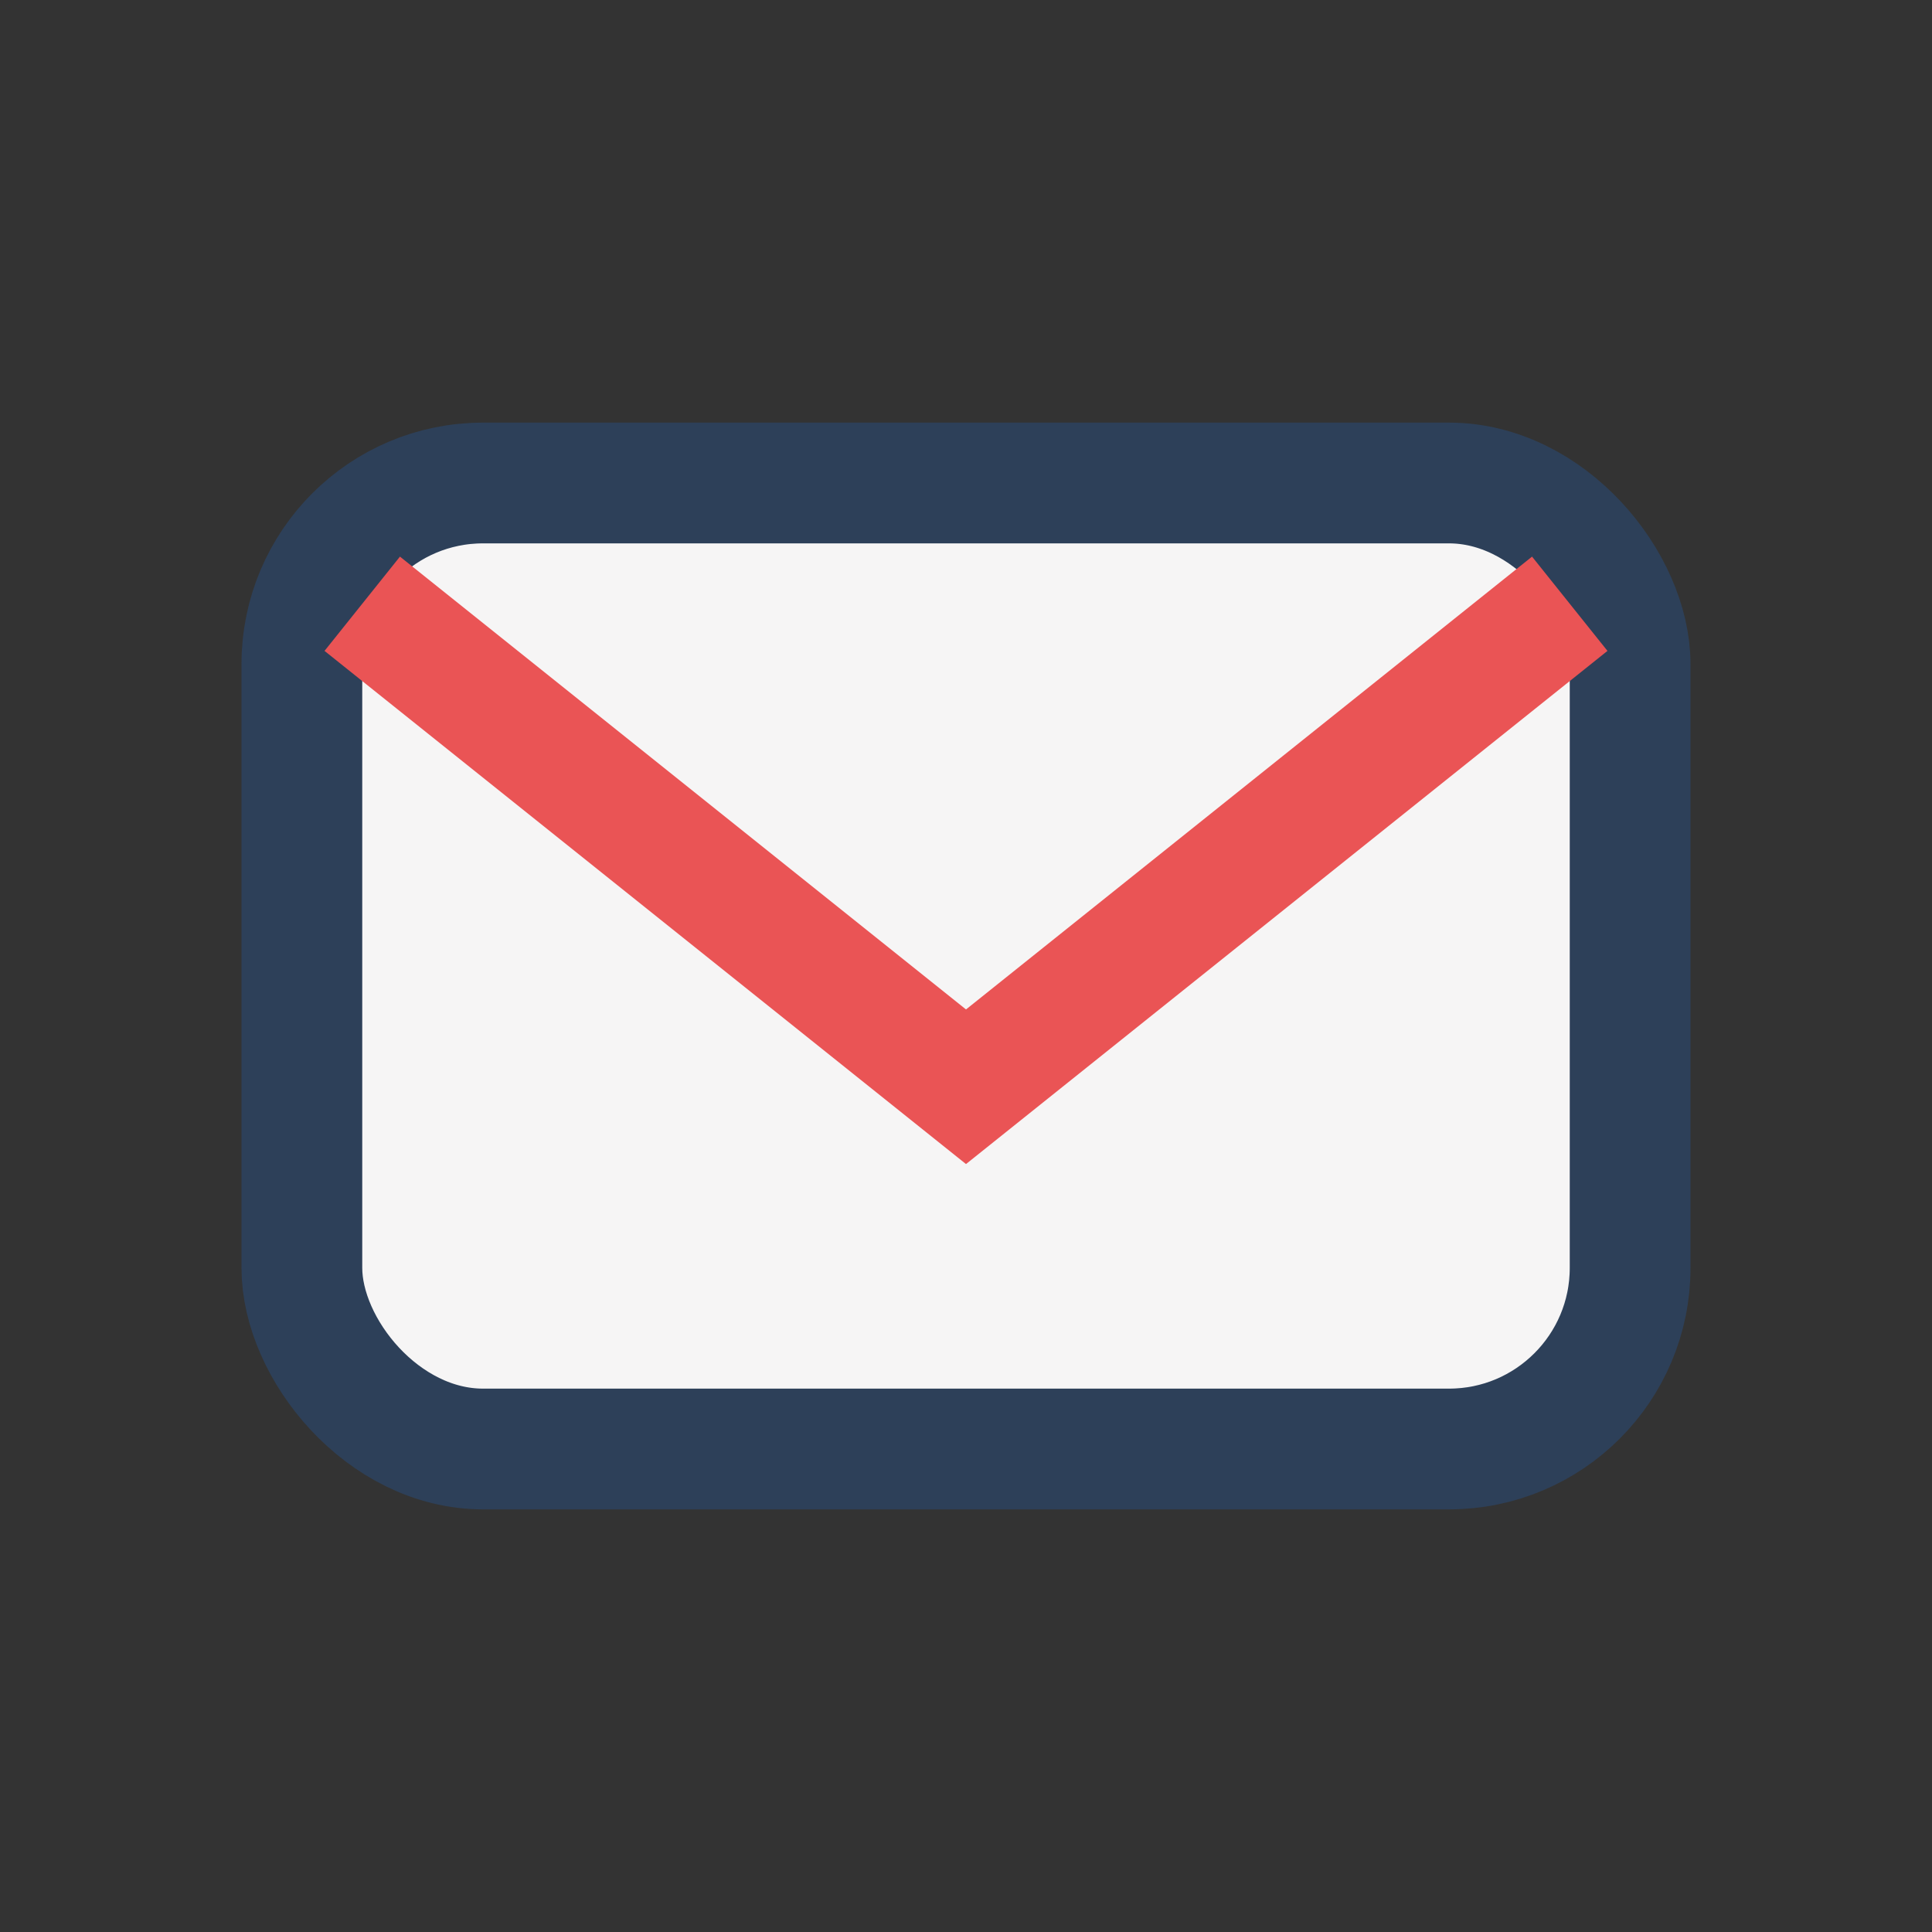
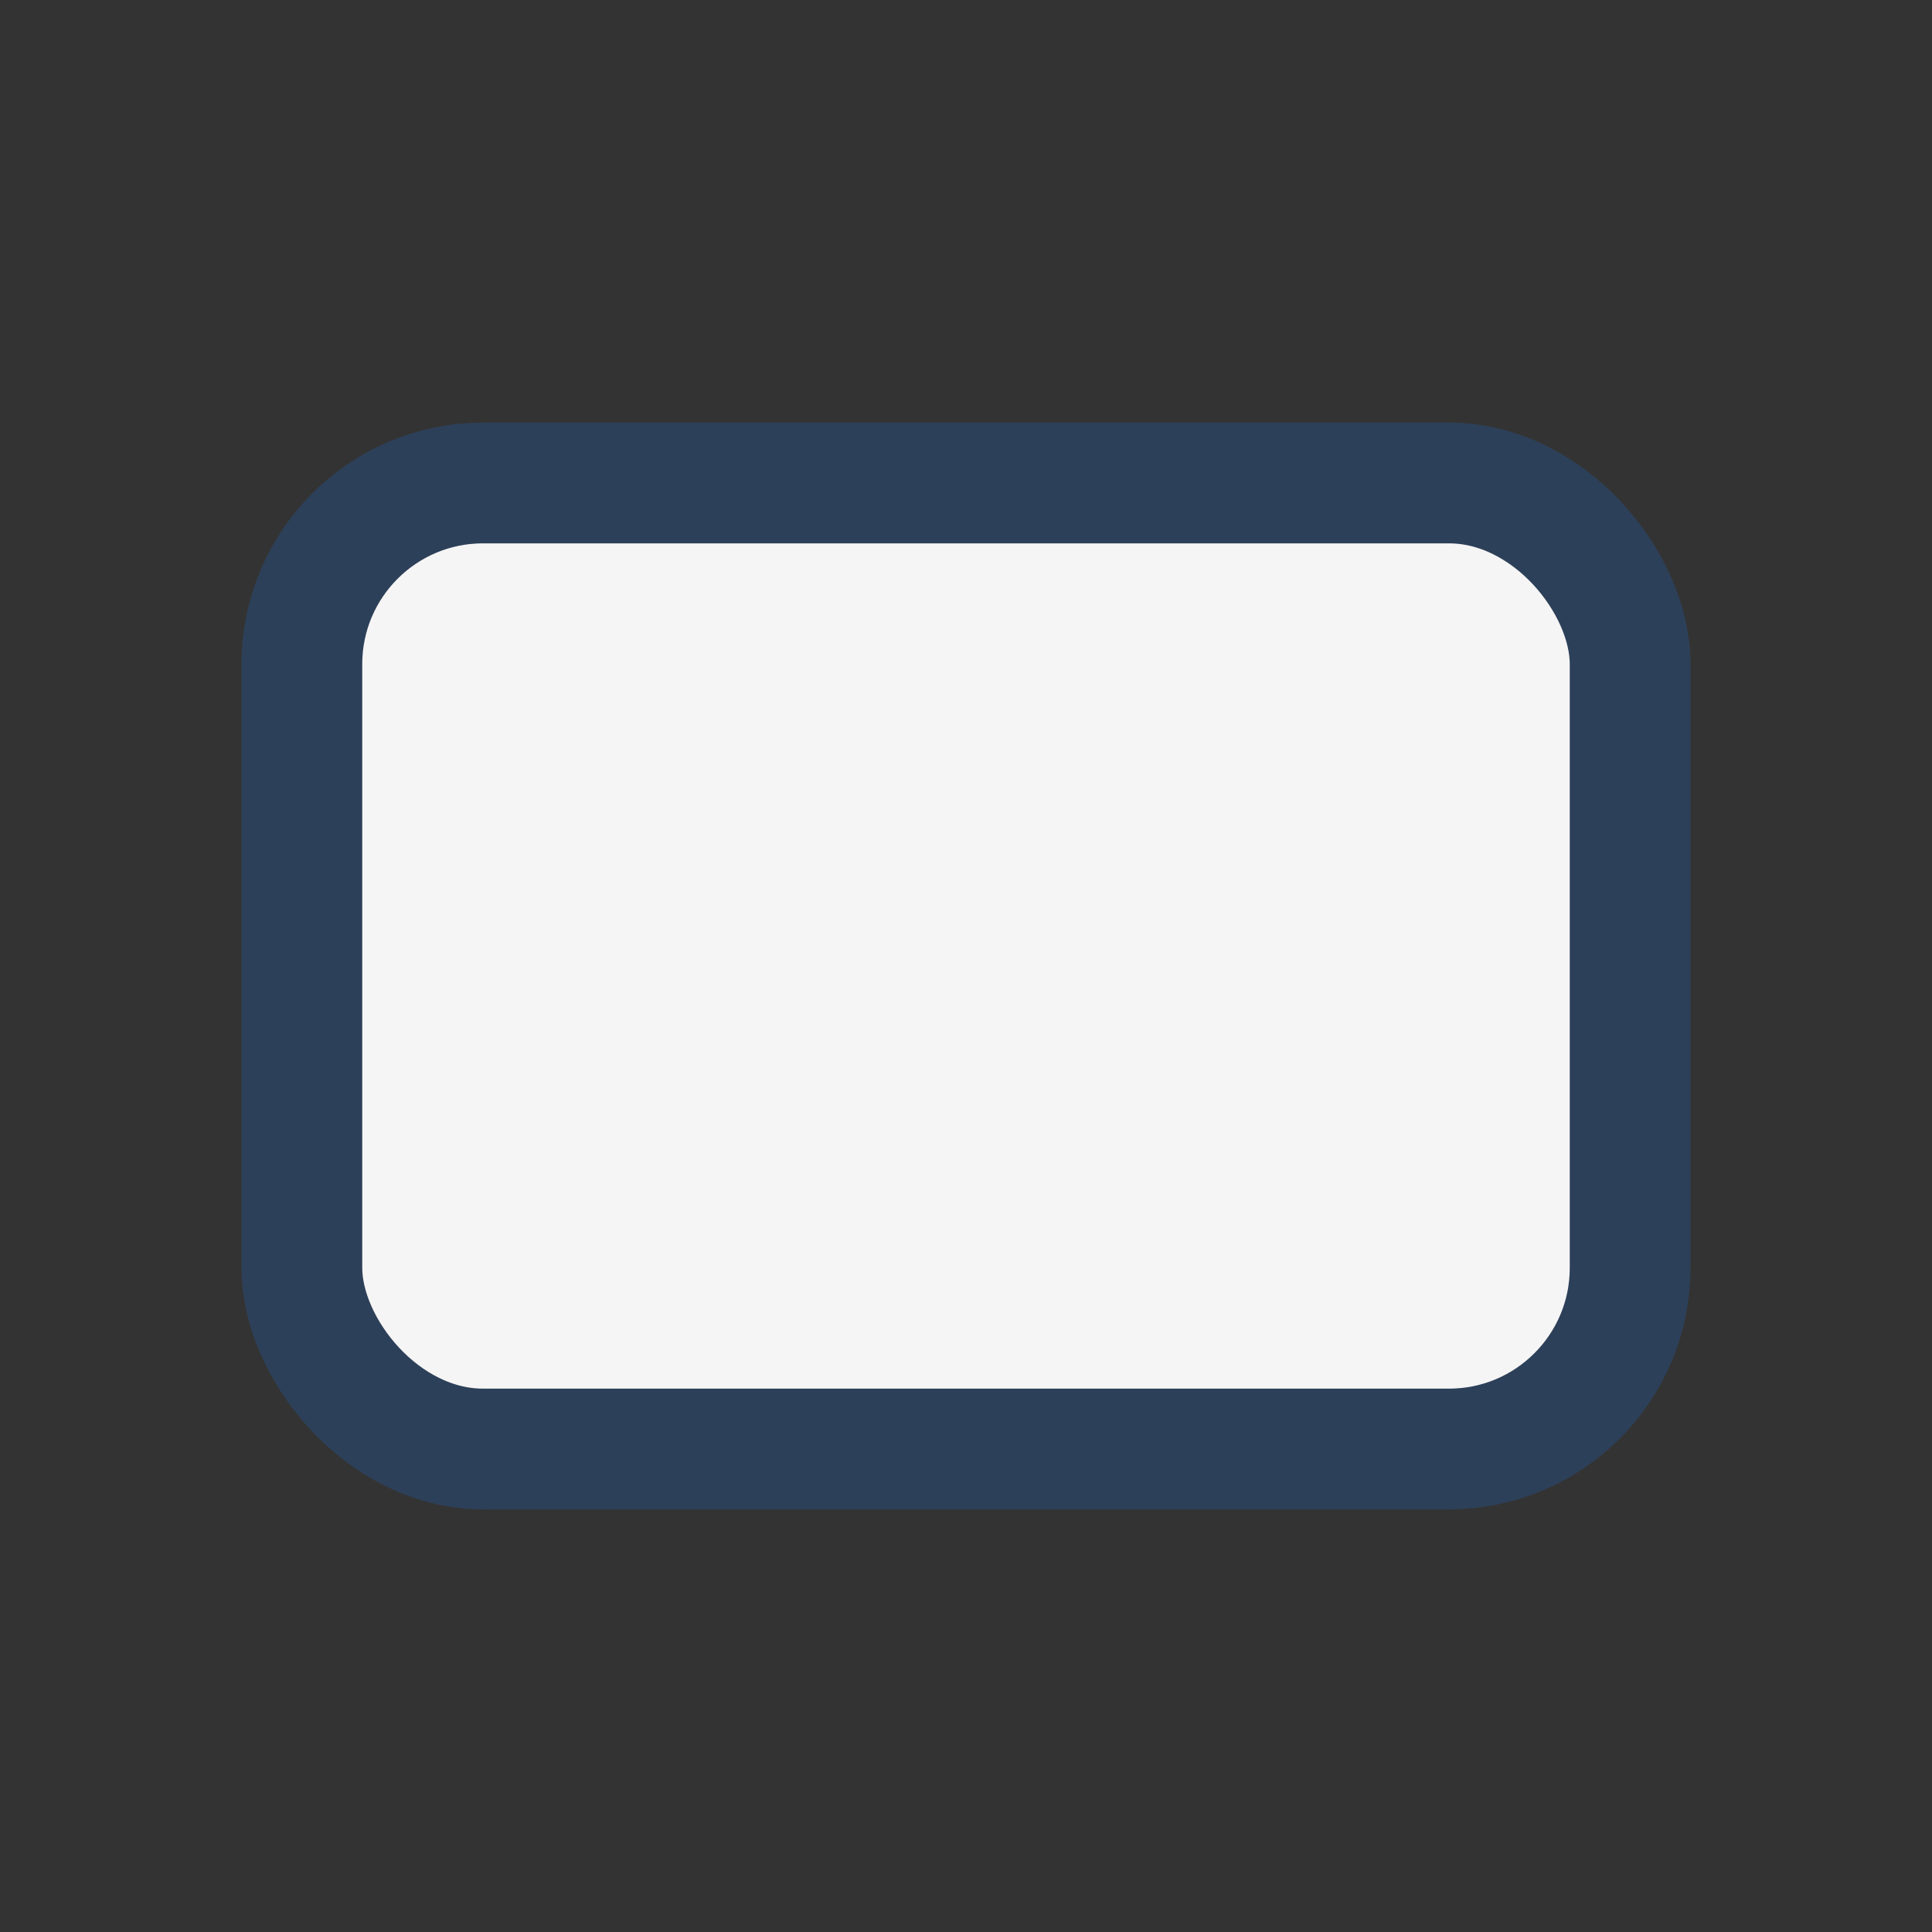
<svg xmlns="http://www.w3.org/2000/svg" width="32" height="32" viewBox="0 0 32 32">
  <rect x="0" y="0" width="32" height="32" fill="#333333" stroke="none" />
  <rect x="5" y="8" width="22" height="16" rx="3" fill="#F6F5F5" stroke="#2D4059" stroke-width="2" />
-   <path d="M6 10l10 8 10-8" fill="none" stroke="#EA5455" stroke-width="2" />
</svg>